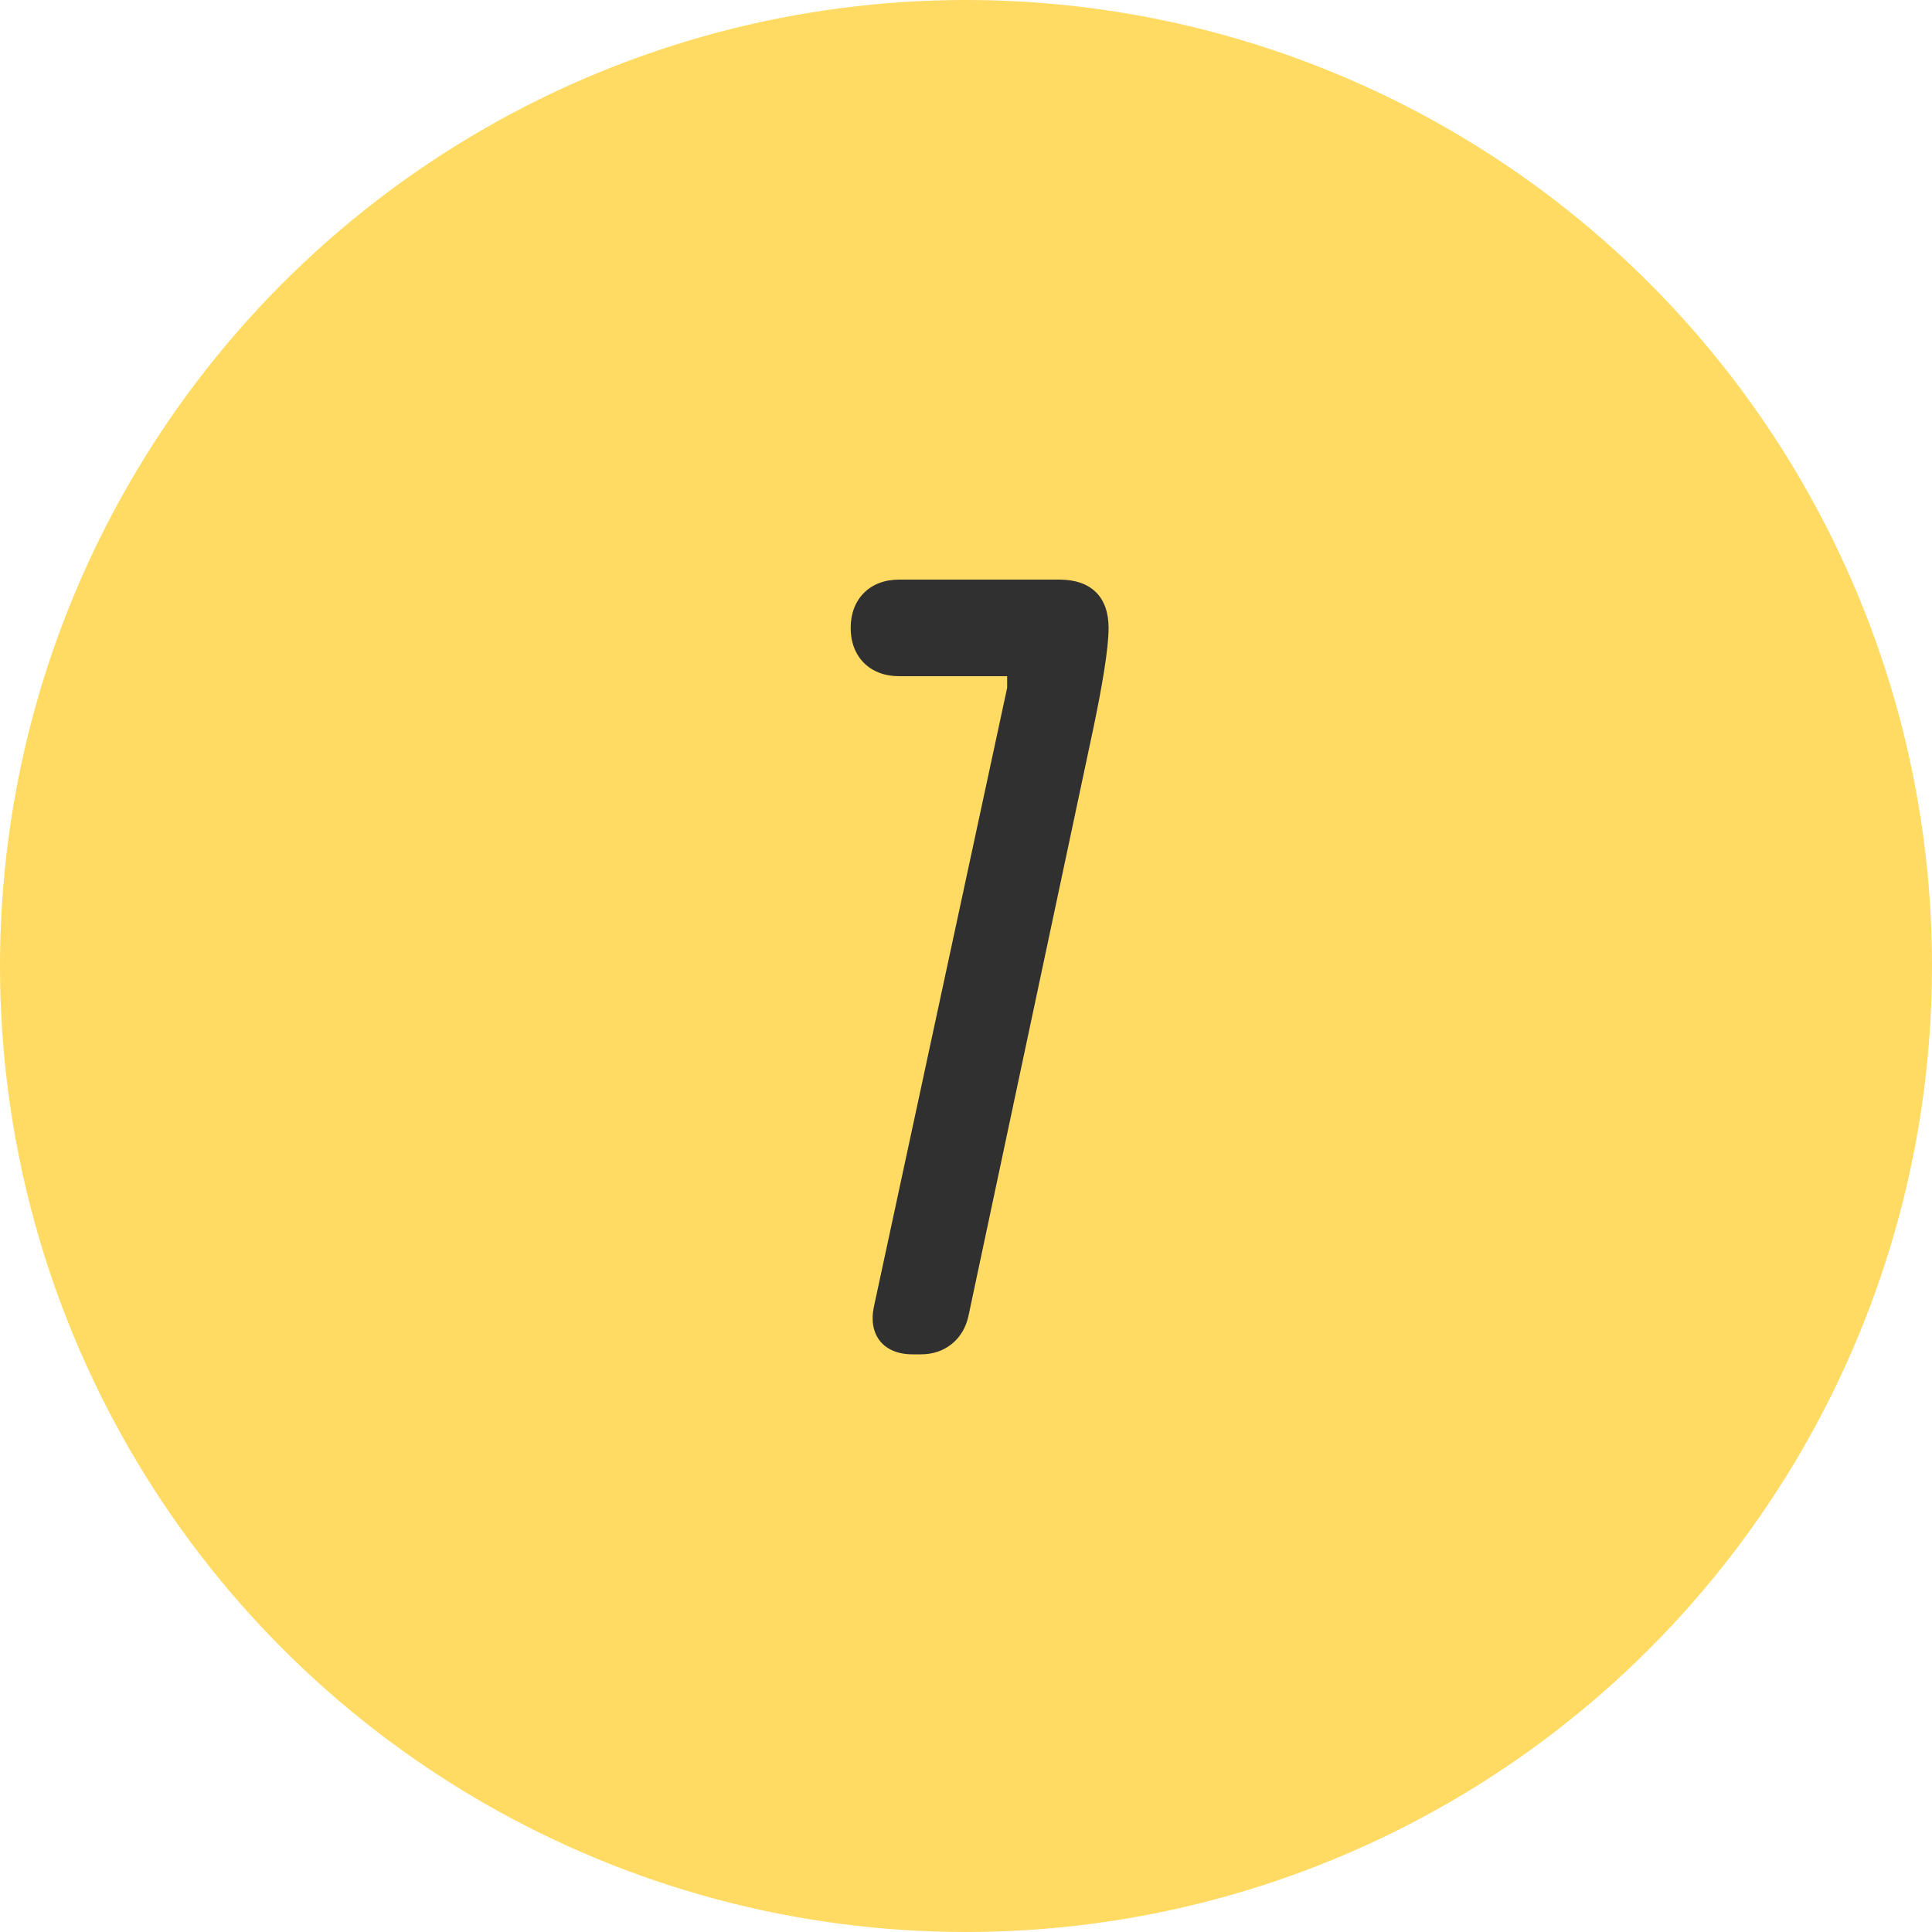
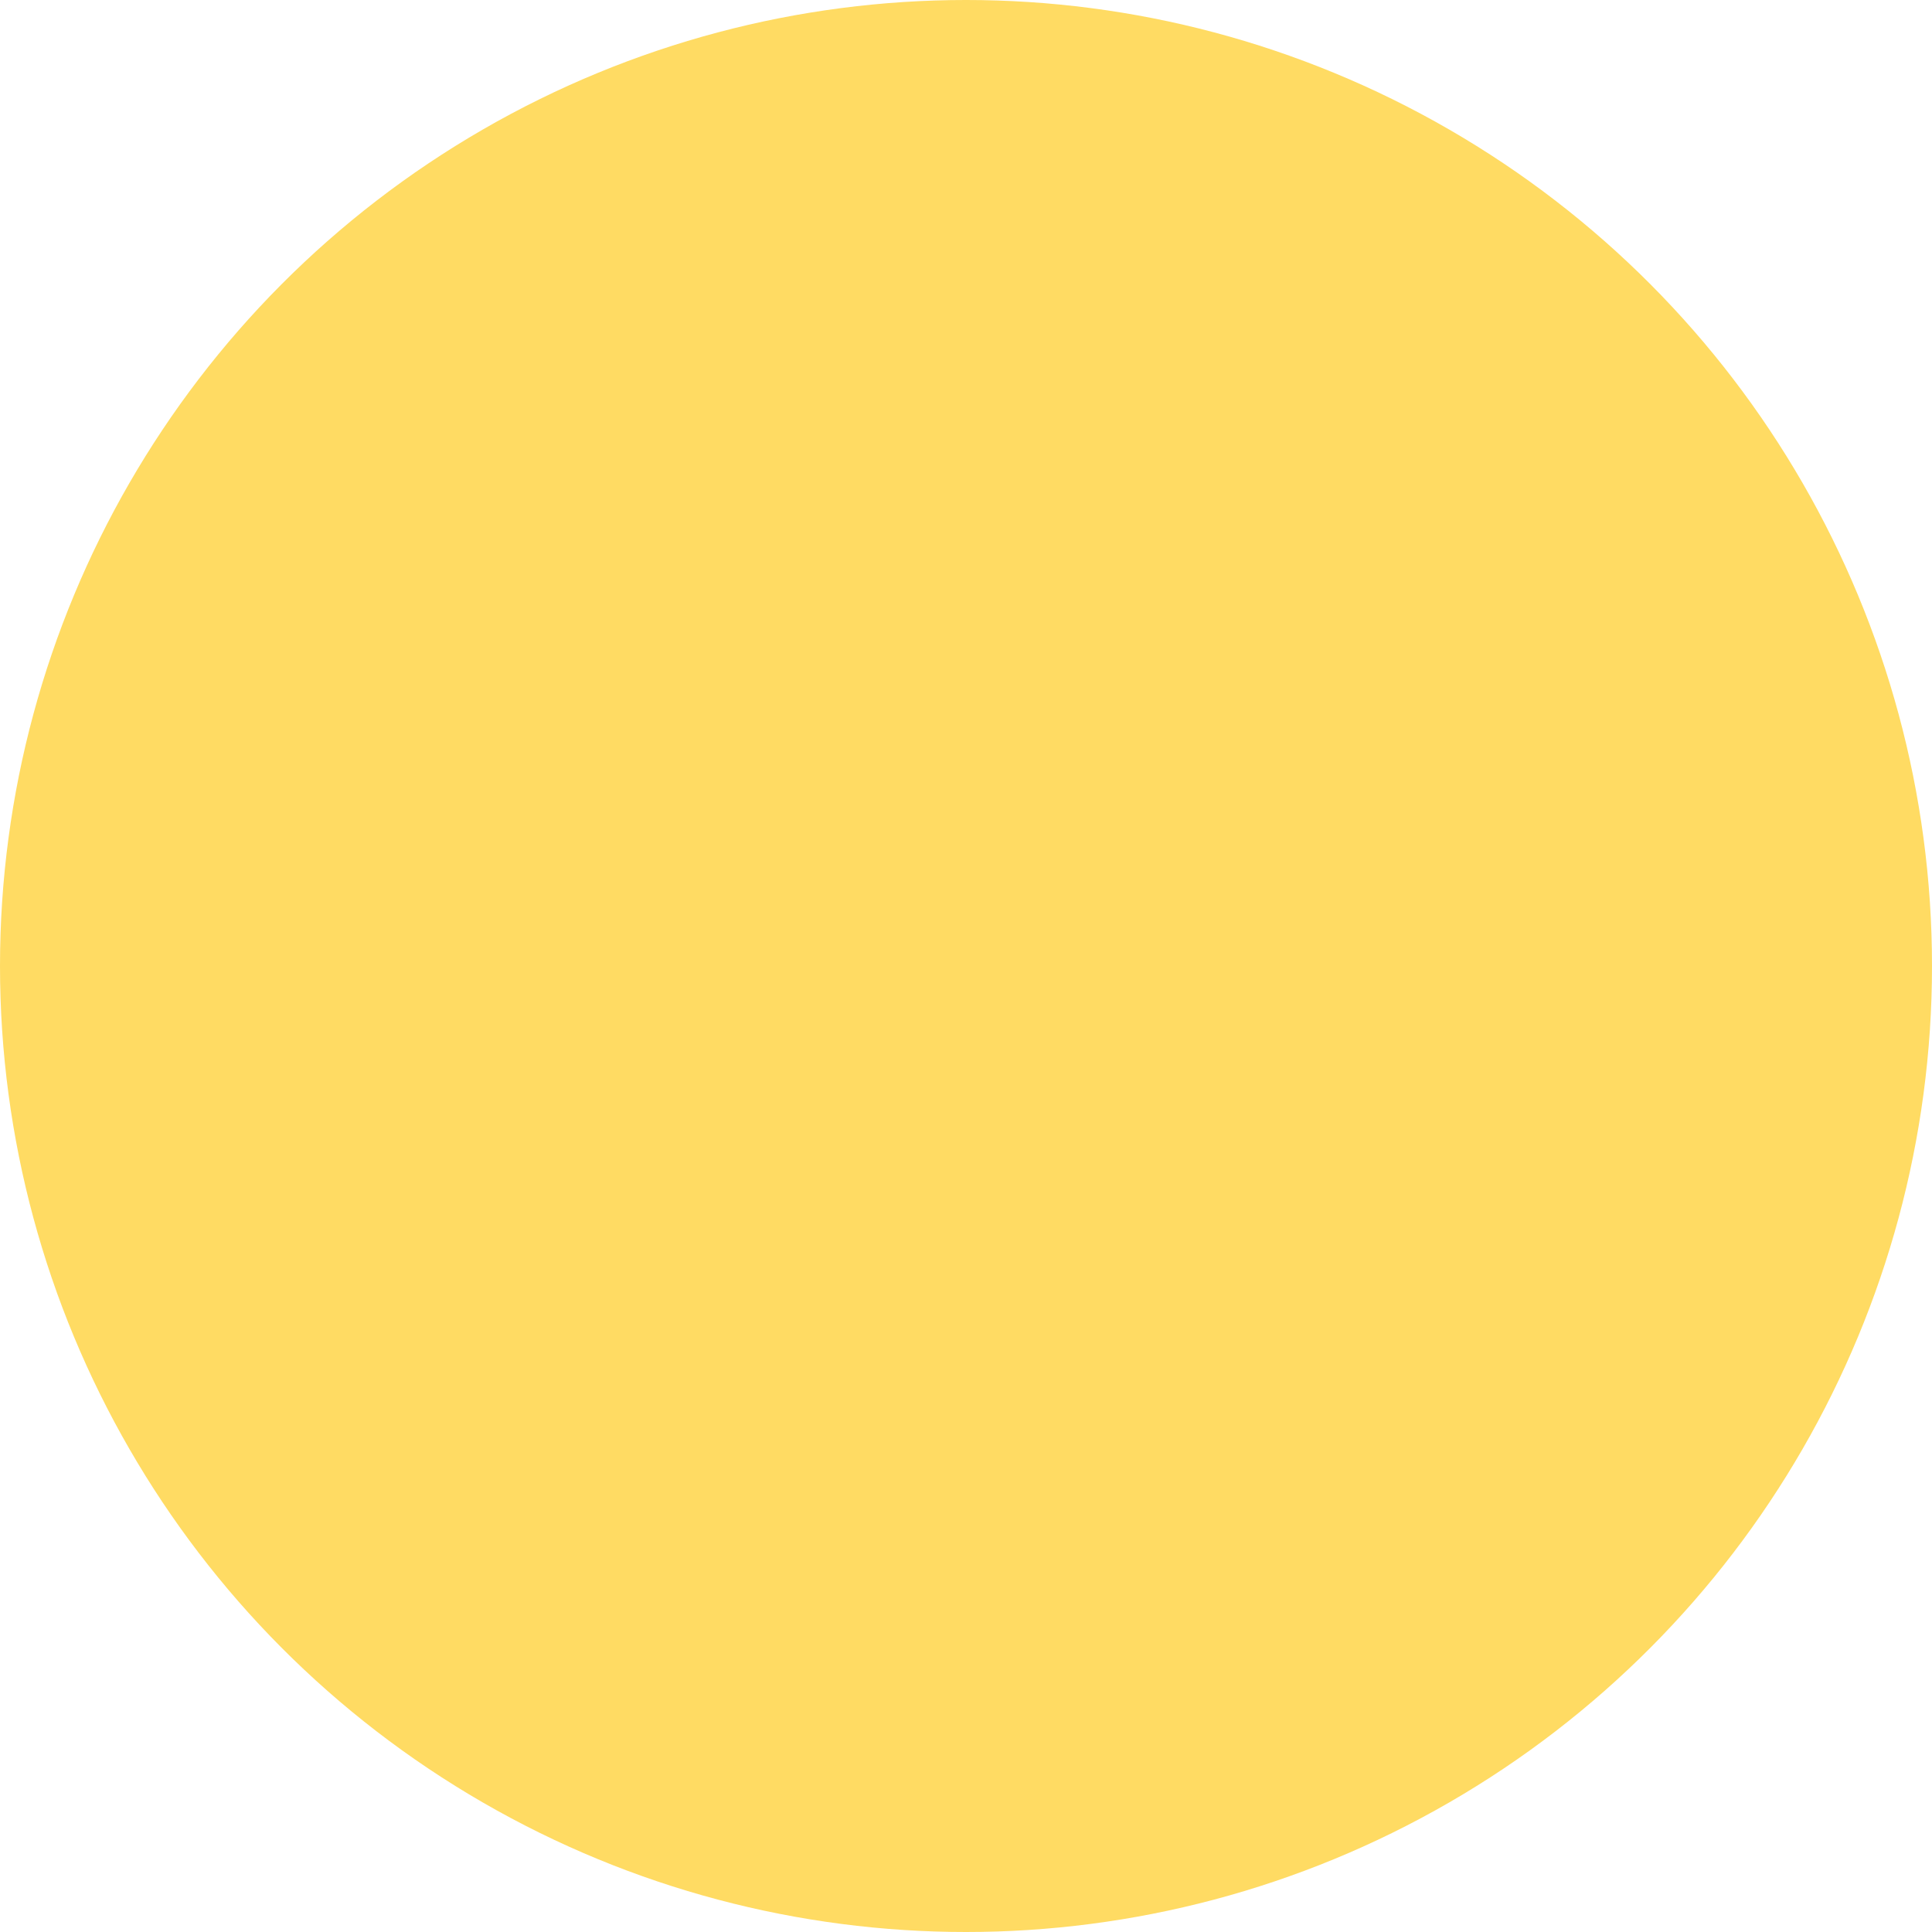
<svg xmlns="http://www.w3.org/2000/svg" width="60" height="60" viewBox="0 0 60 60" fill="none">
  <circle cx="30" cy="30" r="30" fill="#FFDB63" />
-   <path d="M31.278 21.36V21H27.918C27.018 21 26.418 20.4 26.418 19.5C26.418 18.6 27.018 18 27.918 18H32.898C33.888 18 34.428 18.54 34.428 19.5C34.428 20.16 34.218 21.36 33.948 22.65L30.078 40.86C29.928 41.58 29.358 42.06 28.608 42.06H28.338C27.438 42.06 26.958 41.46 27.138 40.59L31.278 21.36Z" fill="#303030" />
</svg>